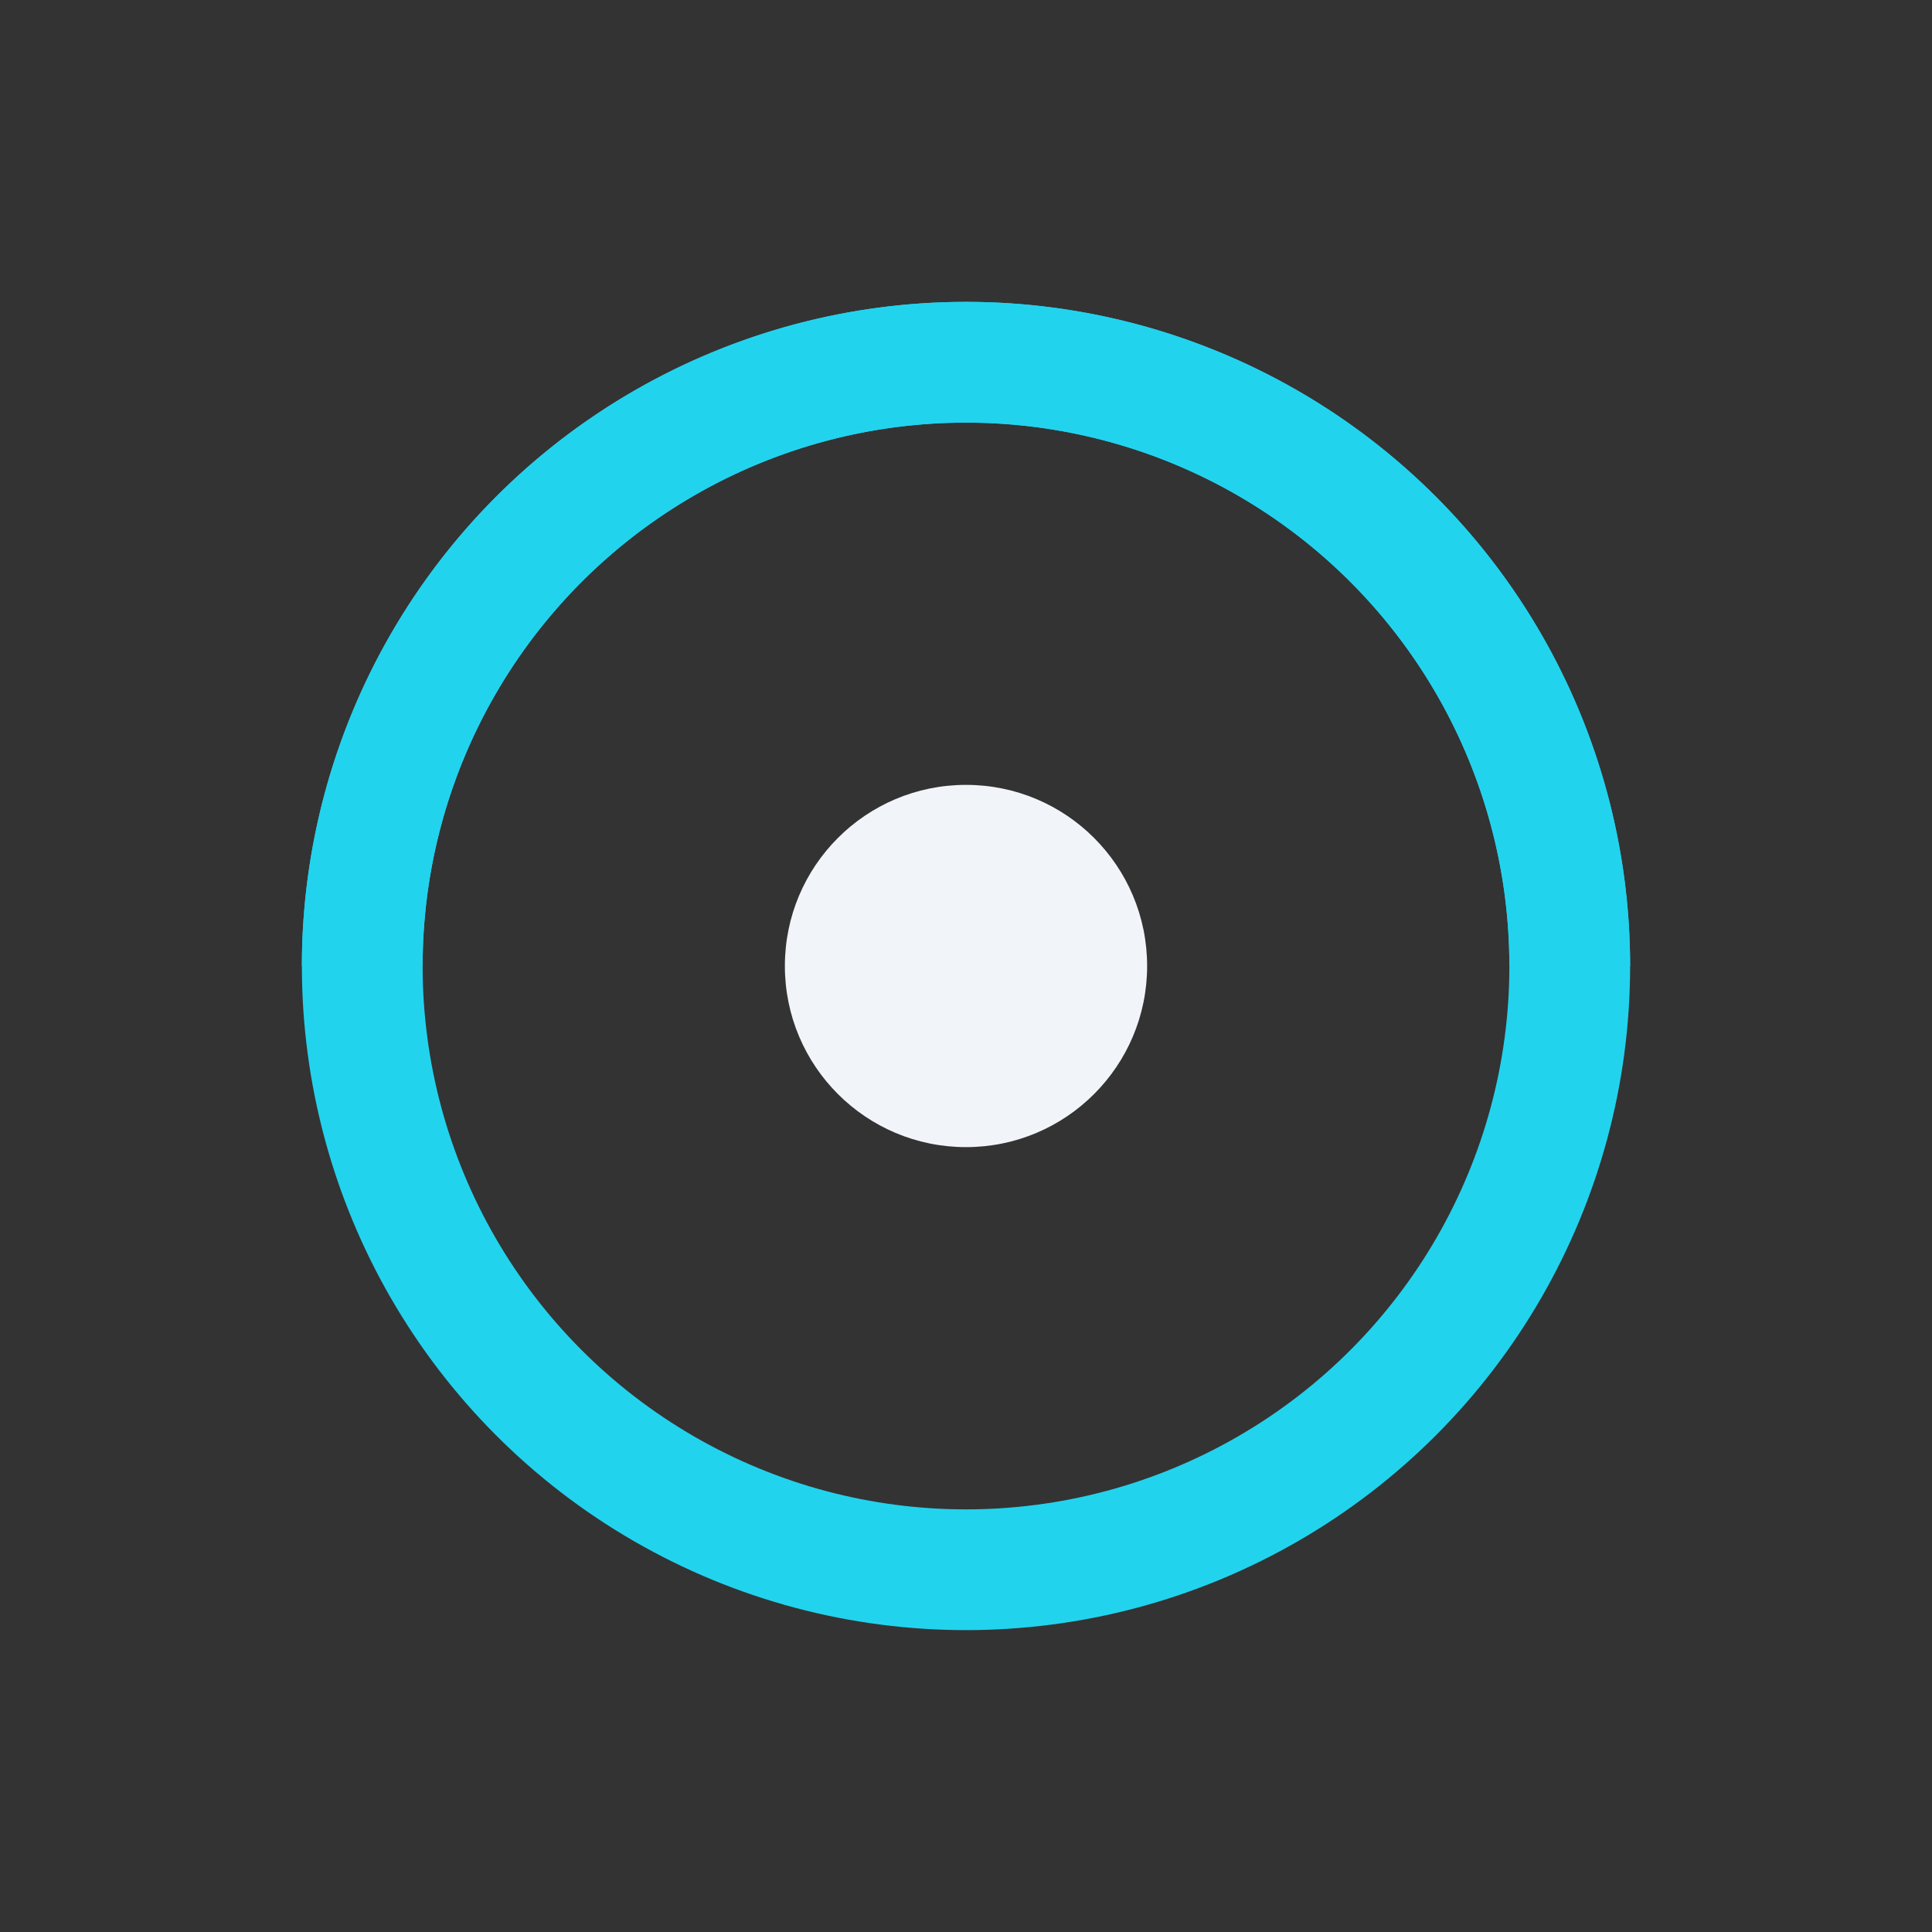
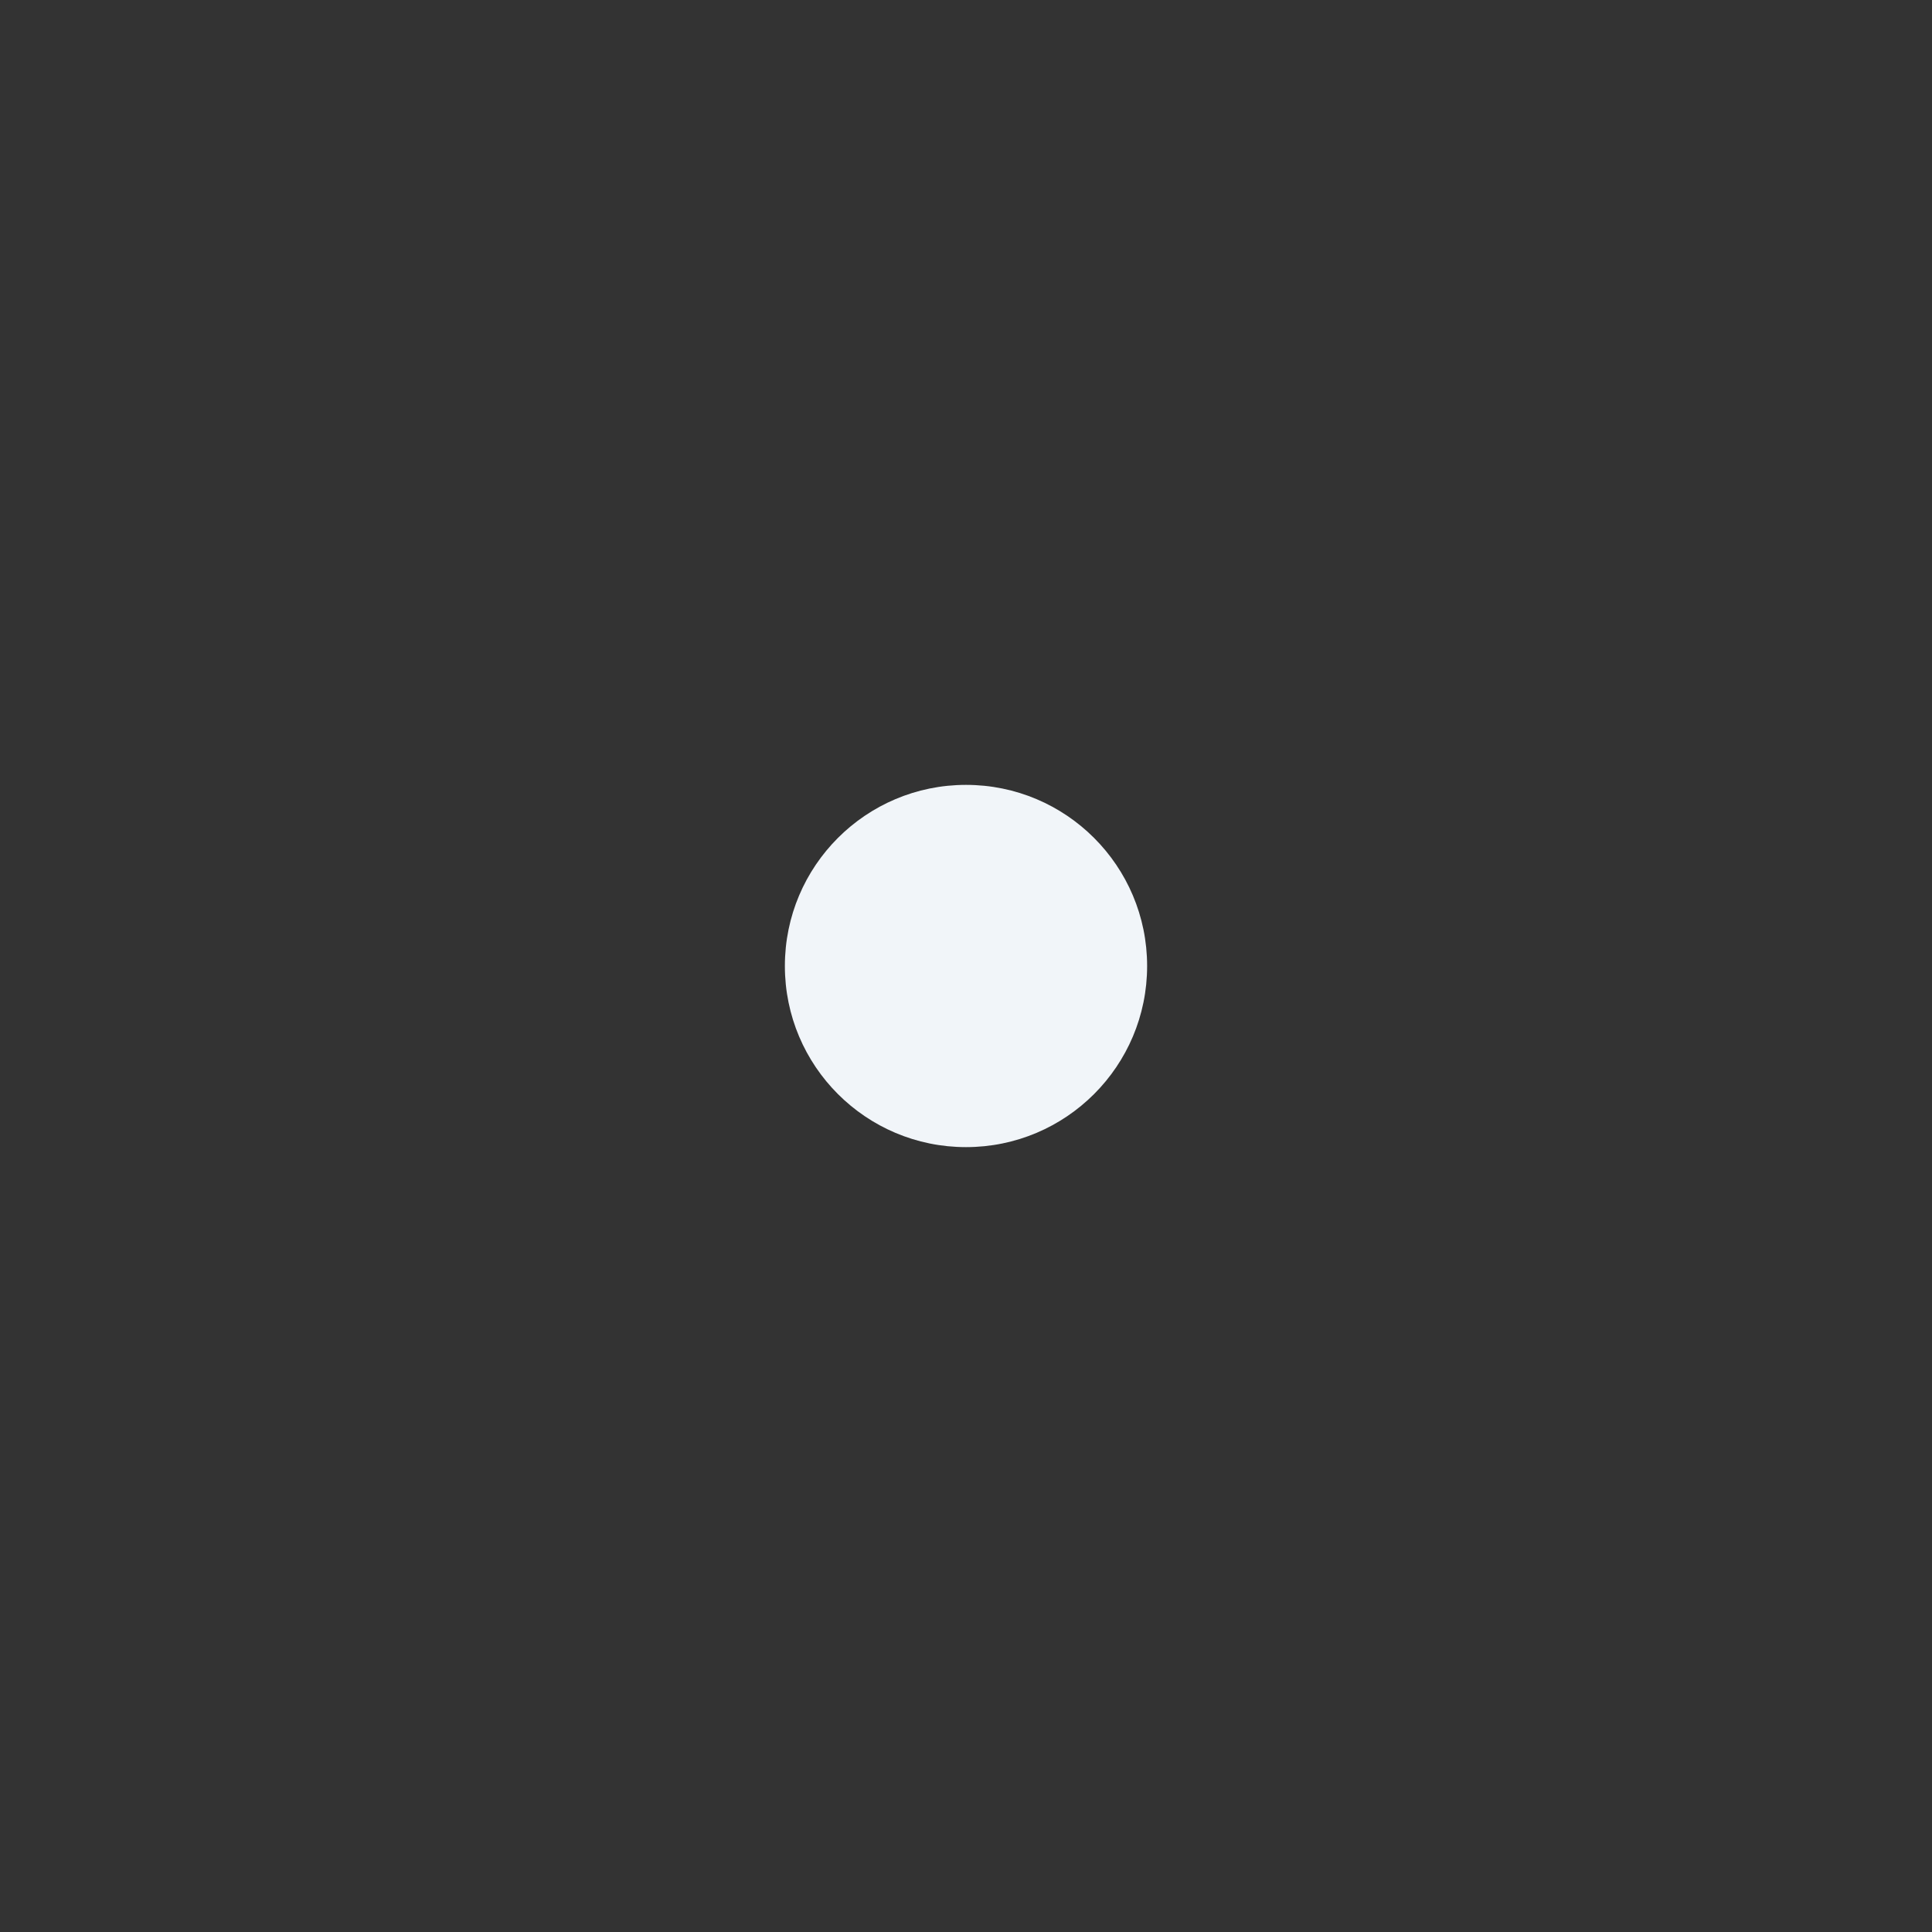
<svg xmlns="http://www.w3.org/2000/svg" width="32" height="32" viewBox="0 0 32 32">
  <rect x="0" y="0" width="32" height="32" fill="#333333" stroke="none" />
  <circle cx="16" cy="16" r="3" fill="#F1F5F9" />
-   <circle cx="16" cy="16" r="10" fill="none" stroke="#22D3EE" stroke-width="2" />
-   <path d="M6 16a10 10 0 0 1 20 0" fill="none" stroke="#22D3EE" stroke-width="2" />
</svg>